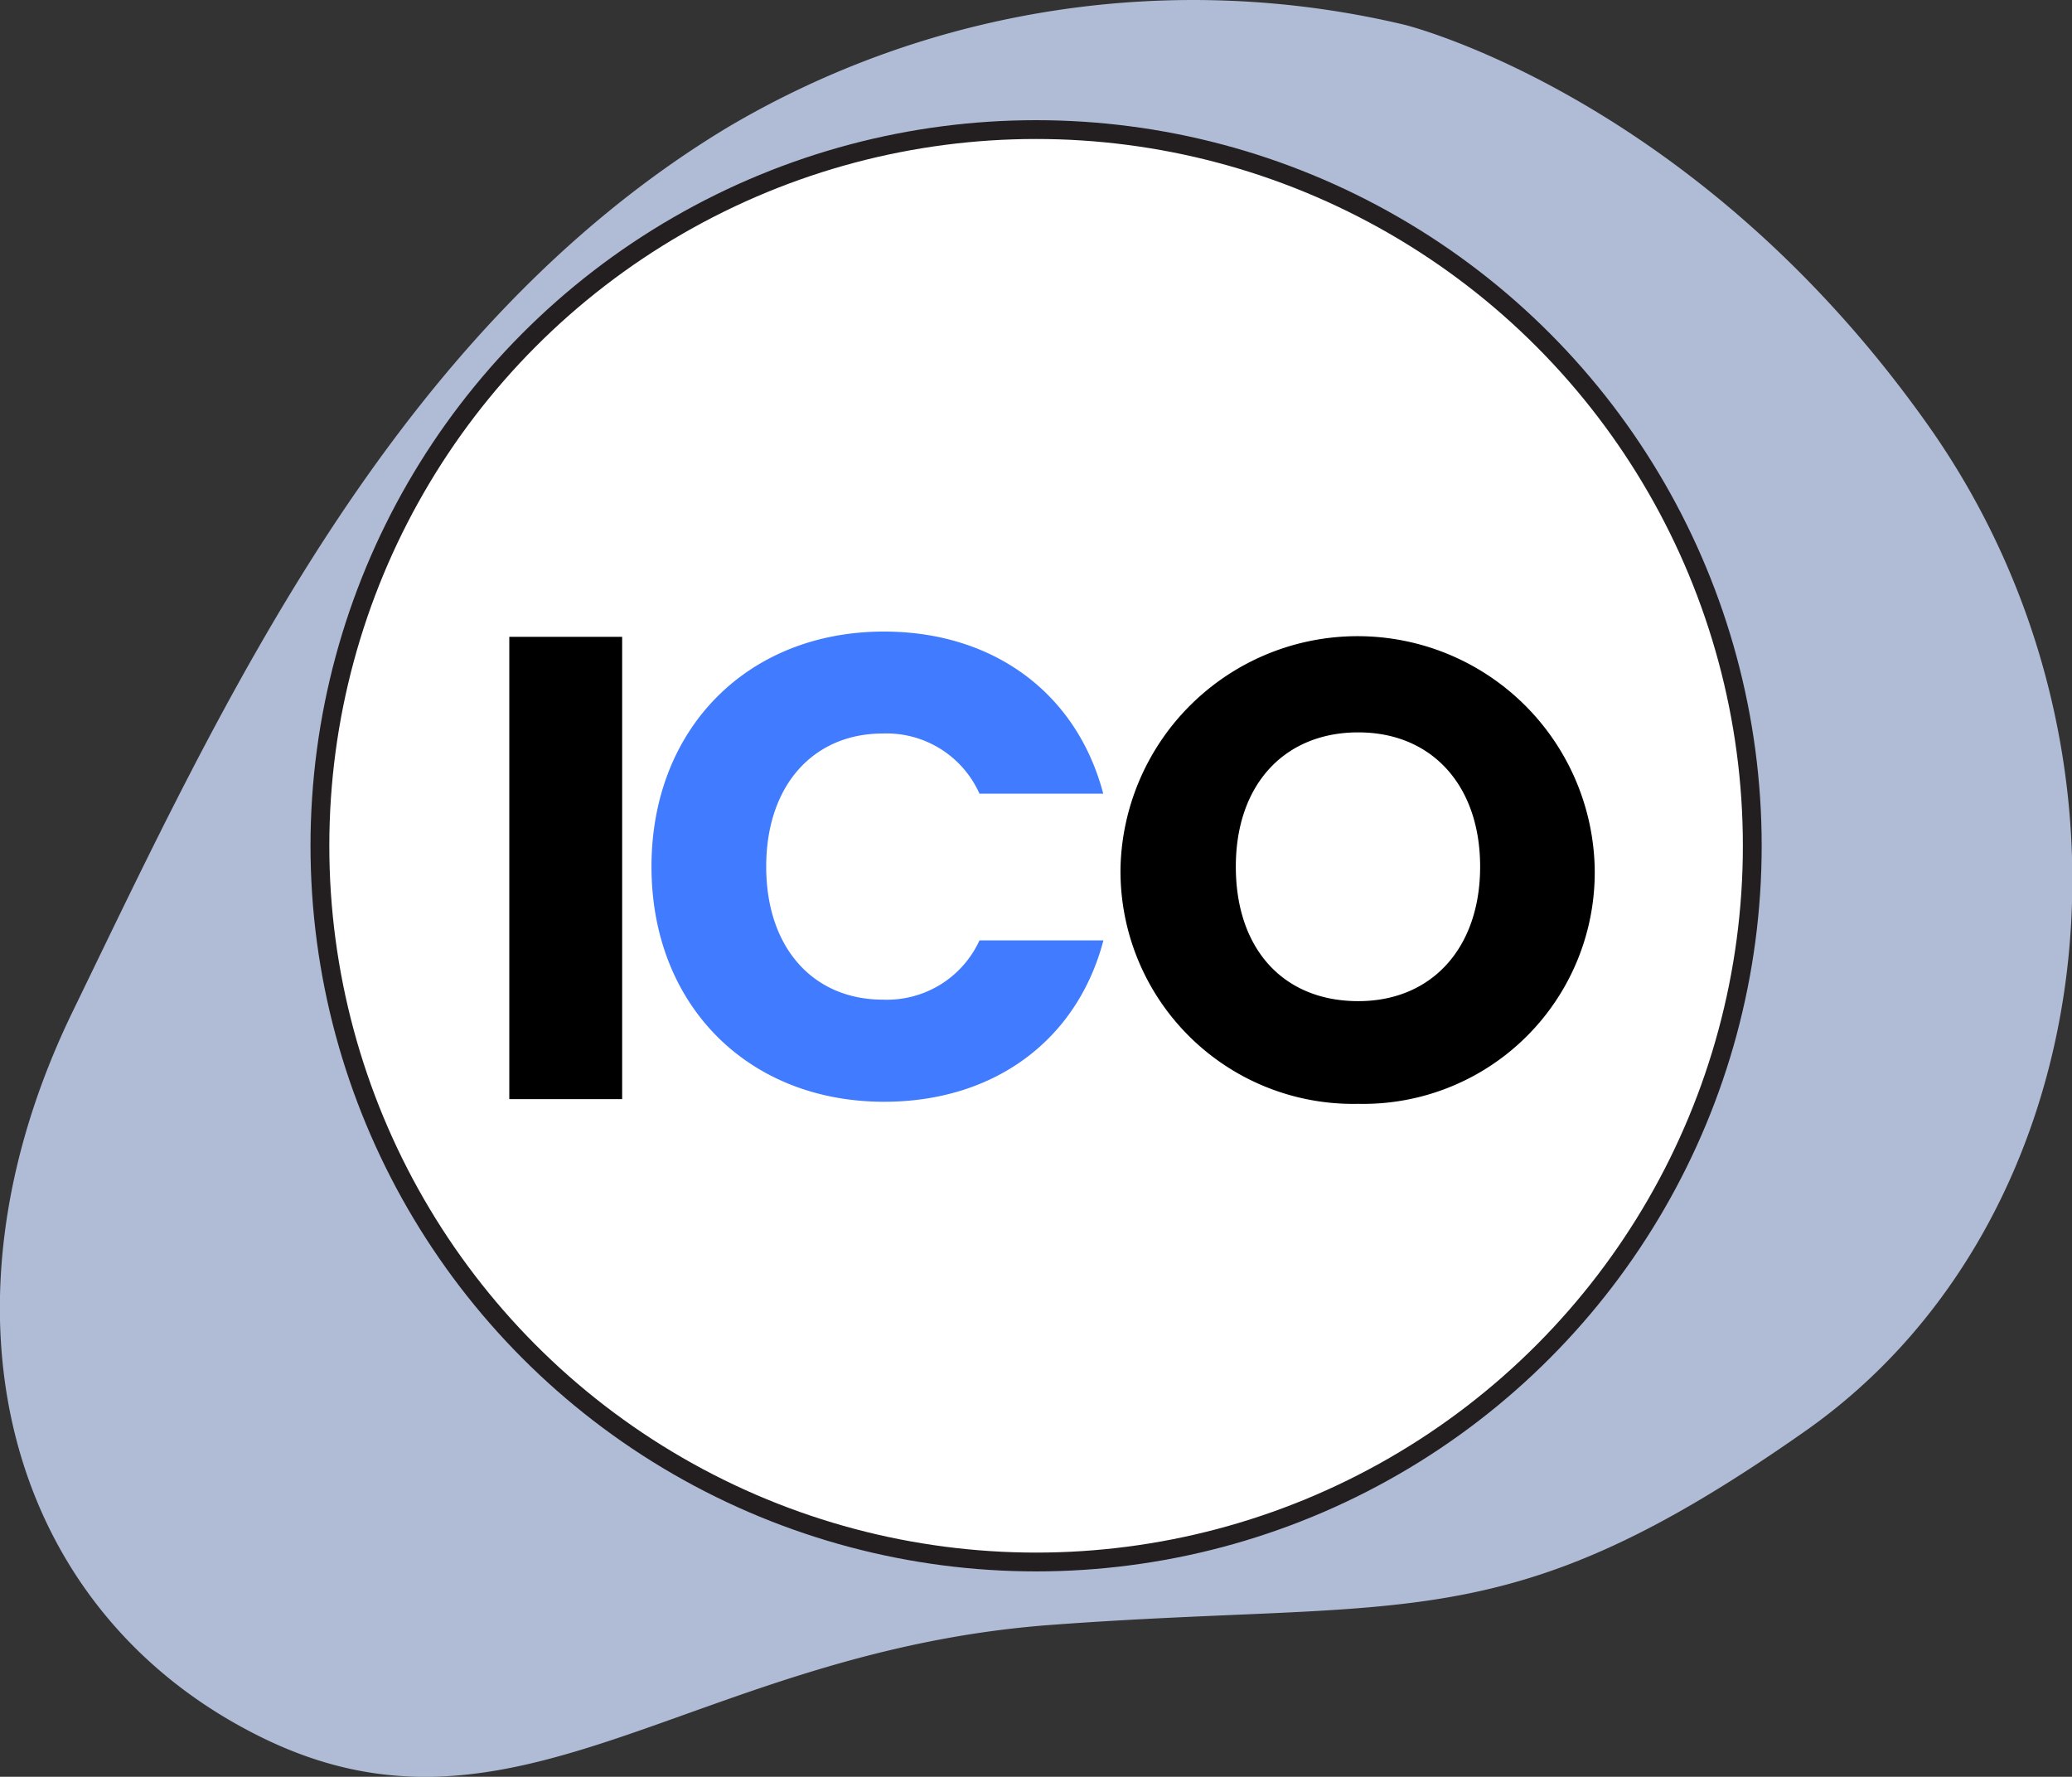
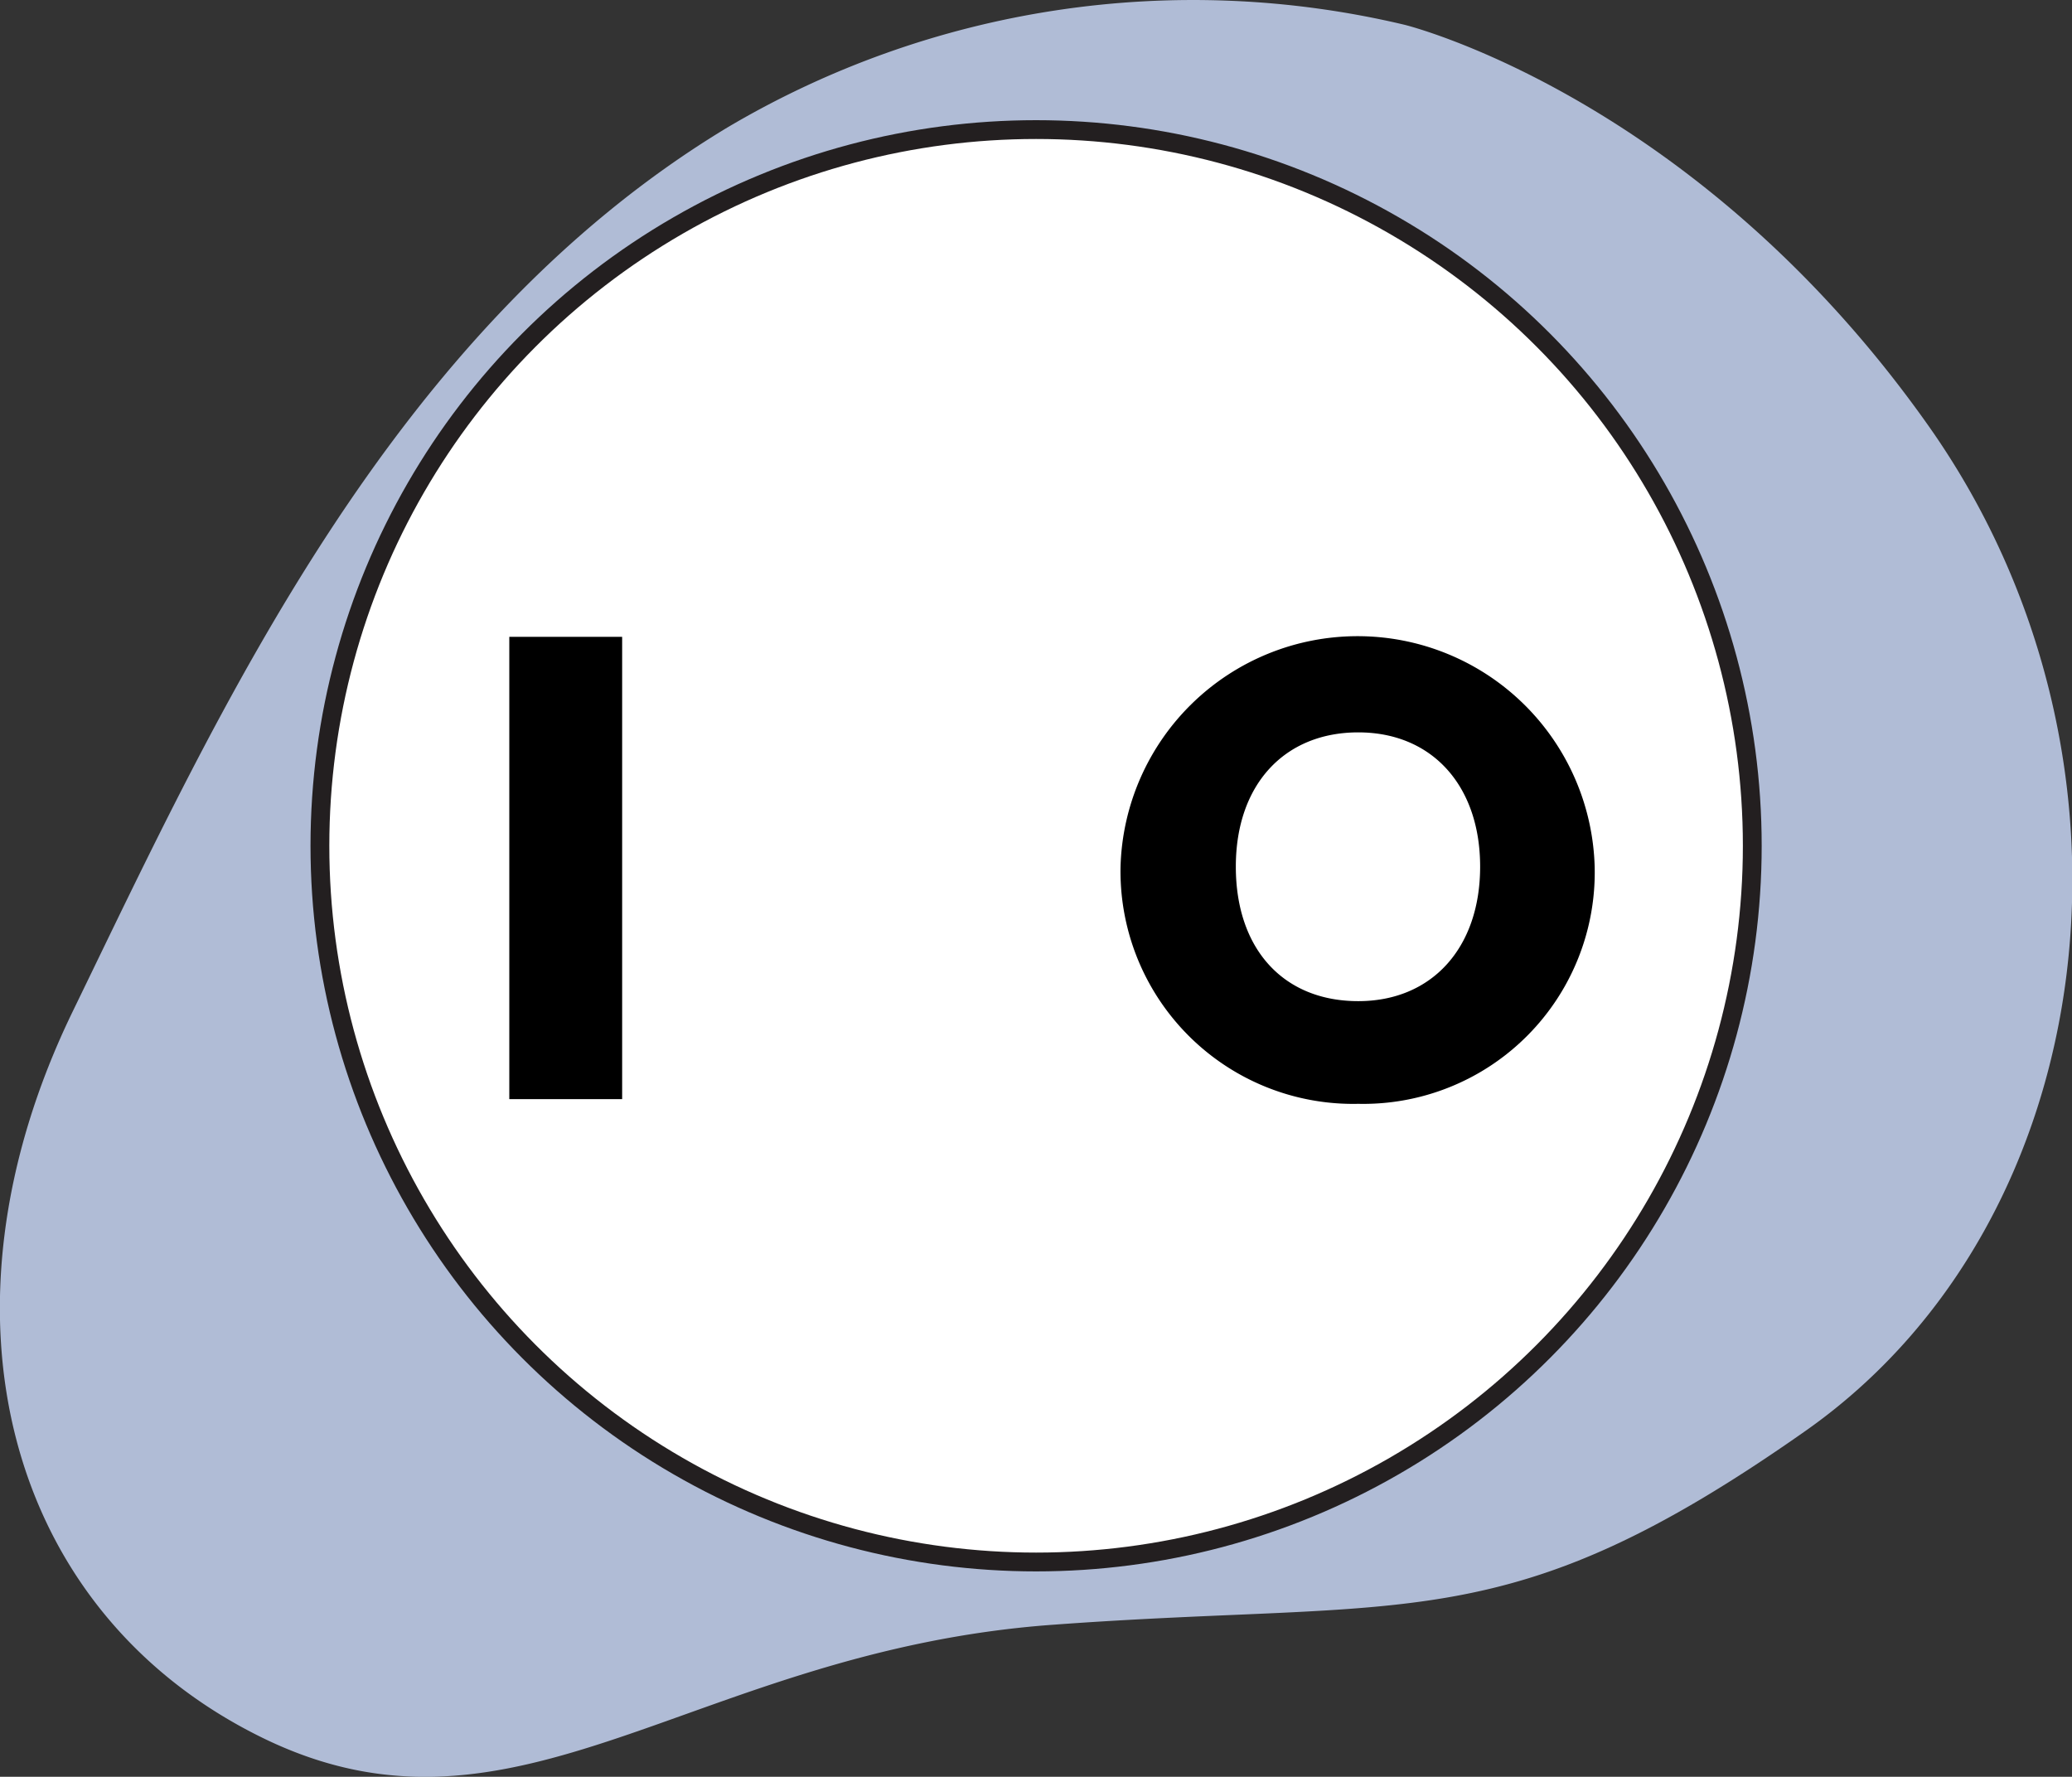
<svg xmlns="http://www.w3.org/2000/svg" viewBox="0 0 110.17 94.47">
  <rect x="0" y="0" width="110.17" height="94.47" fill="#333333" stroke="none" />
  <defs>
    <style>.cls-1{fill:#cfdeff;opacity:0.8;isolation:isolate;}.cls-2{fill:#fff;stroke:#231f20;stroke-miterlimit:10;}.cls-3{fill:#417bff;}</style>
  </defs>
  <g id="Layer_2" data-name="Layer 2">
    <g id="Layer_1-2" data-name="Layer 1">
      <path class="cls-1" d="M74.69,1.32a48.63,48.63,0,0,0-36,5.45c-17.89,10.79-27,30.9-34.82,47S.39,85.75,13.94,92.39s22.87-4.59,42-6S80.09,87.26,96,76.08s18.93-35.86,6.56-53.41S74.69,1.32,74.69,1.32Z" />
      <circle class="cls-2" cx="55.09" cy="44.97" r="38.08" />
      <path d="M27.08,33.86h6V58.44h-6Z" />
-       <path class="cls-3" d="M47,33.58c5.84,0,10.26,3.29,11.66,8.62H52.08A5.41,5.41,0,0,0,46.94,39c-3.68,0-6.2,2.74-6.2,7.08s2.52,7.07,6.2,7.07A5.41,5.41,0,0,0,52.08,50h6.59c-1.4,5.32-5.82,8.58-11.66,8.58-7.25,0-12.37-5.15-12.37-12.5S39.76,33.58,47,33.58Z" />
      <path d="M72.22,58.69A12.37,12.37,0,0,1,59.58,46.08a12.61,12.61,0,0,1,25.21,0A12.31,12.31,0,0,1,72.22,58.69Zm0-5.46c3.92,0,6.48-2.84,6.48-7.15s-2.56-7.14-6.48-7.14-6.51,2.77-6.51,7.14S68.23,53.23,72.22,53.23Z" />
    </g>
  </g>
</svg>